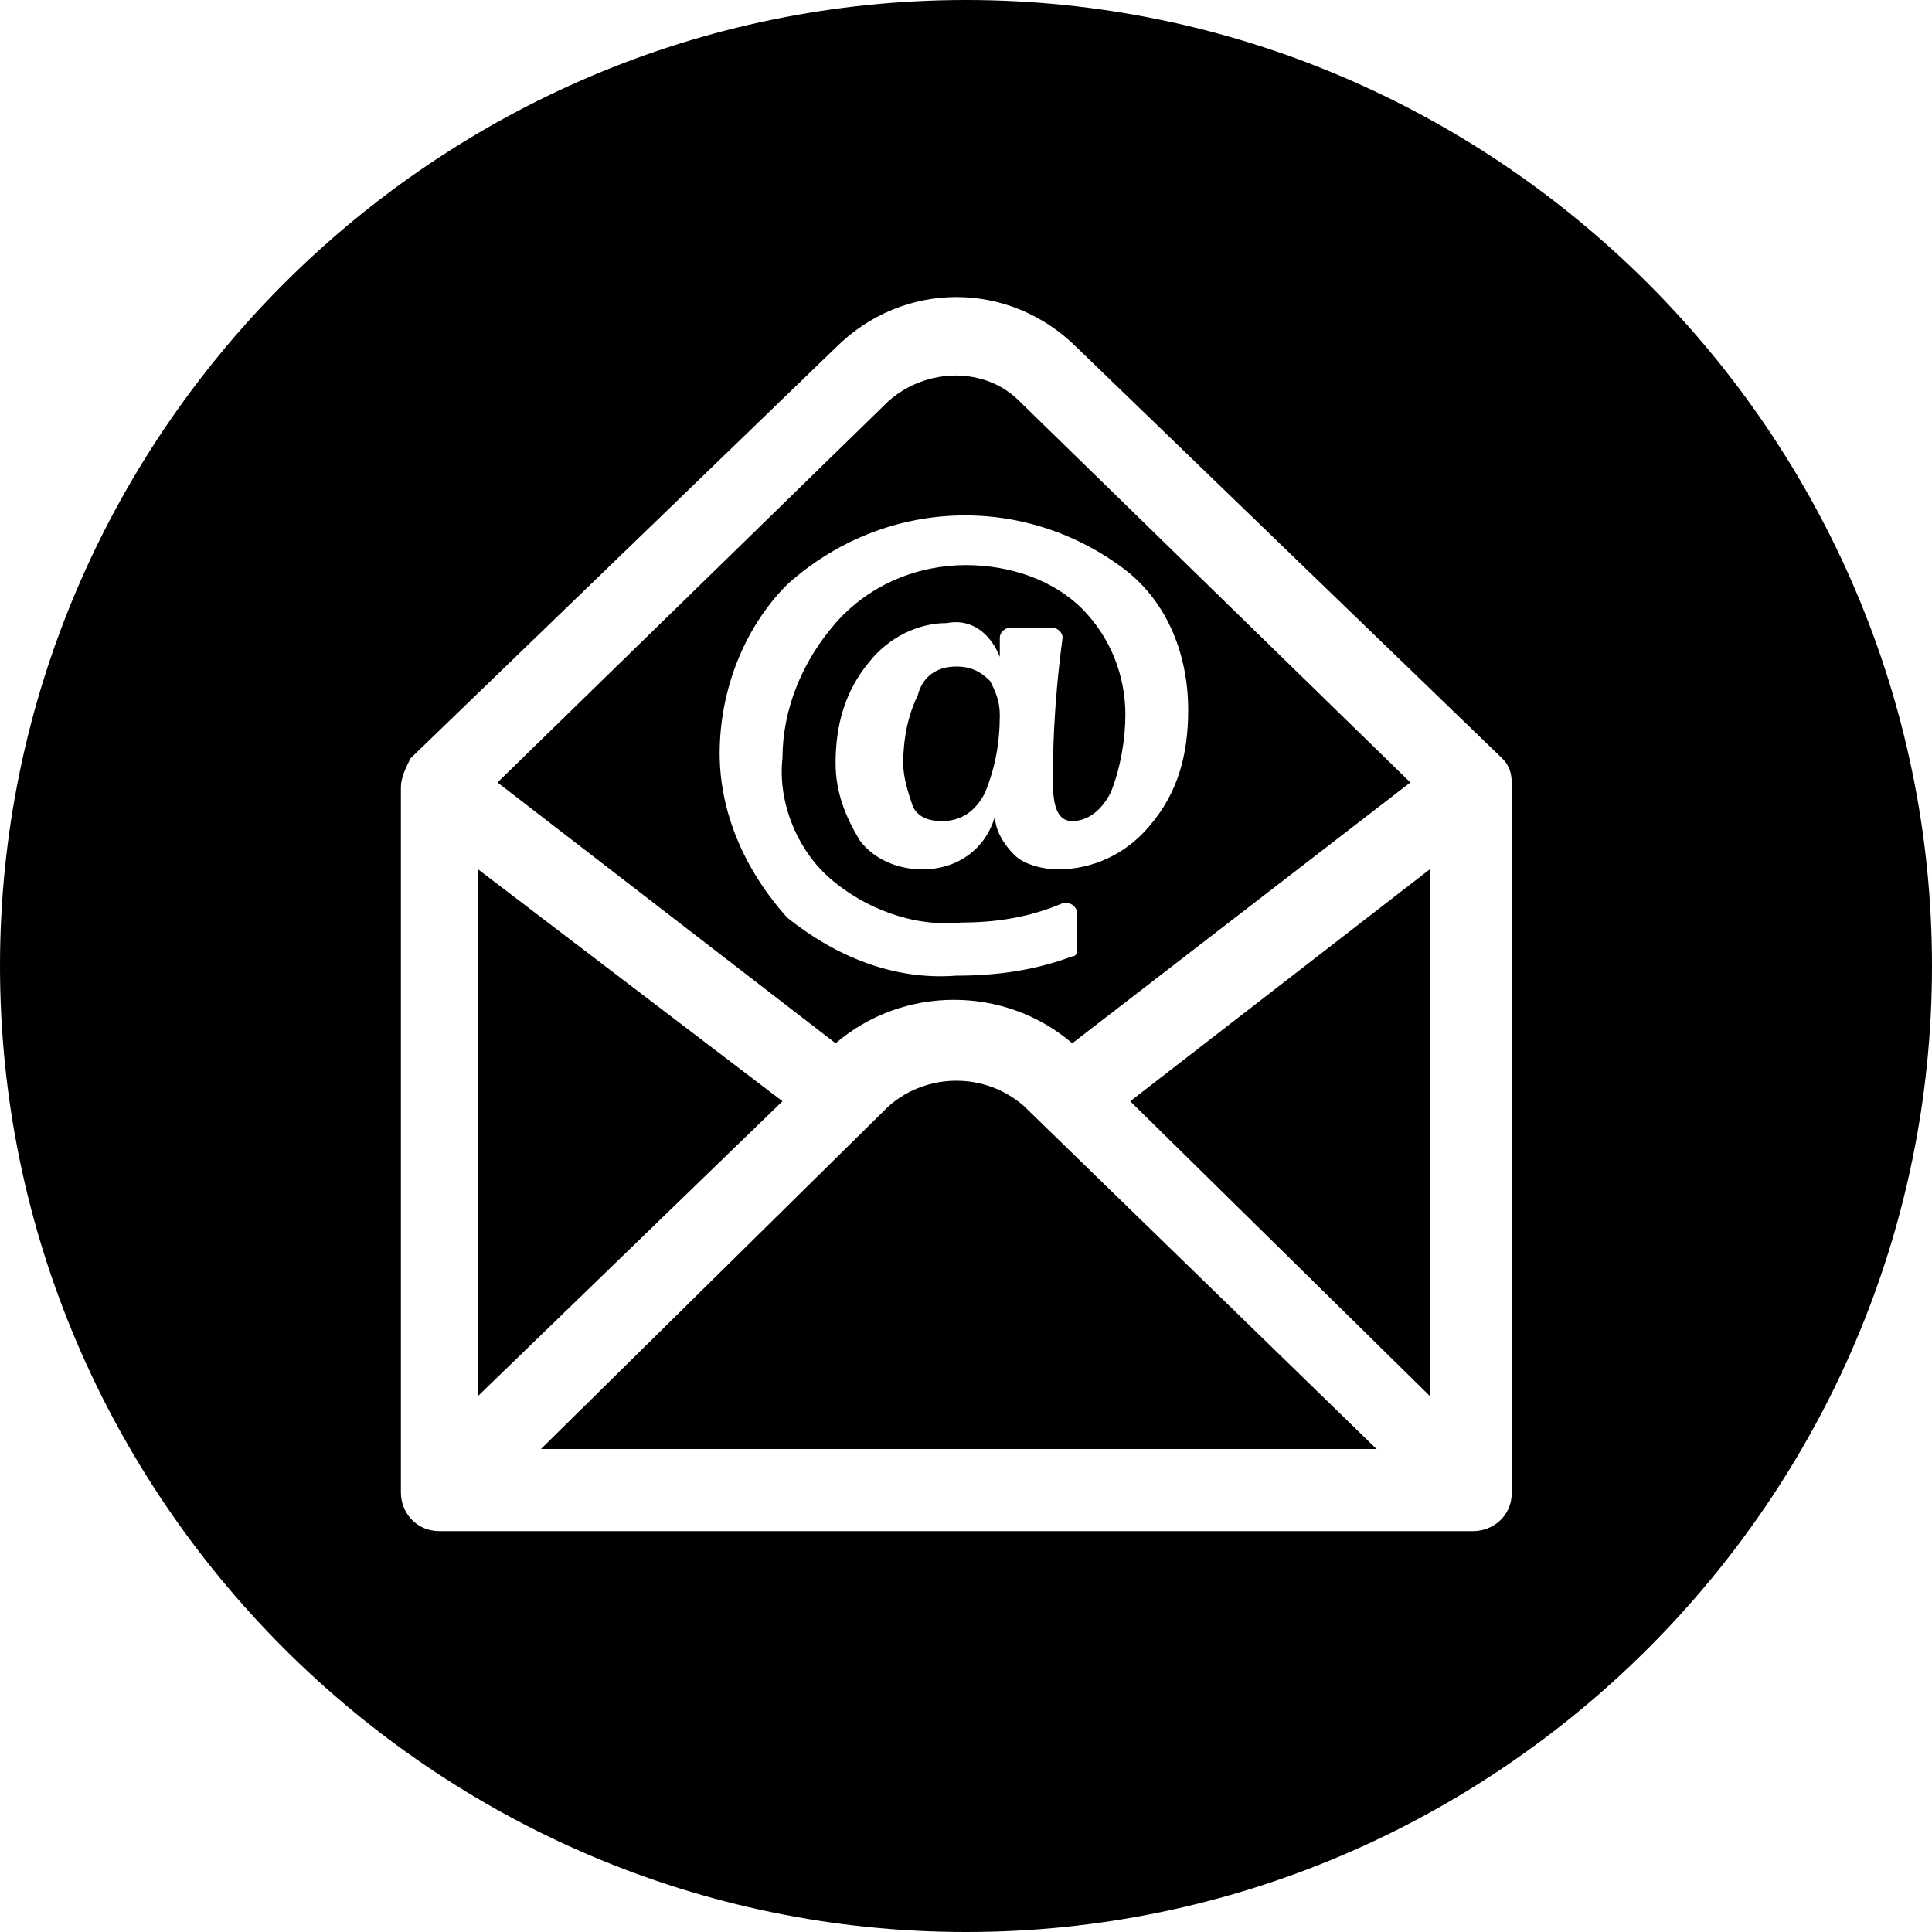
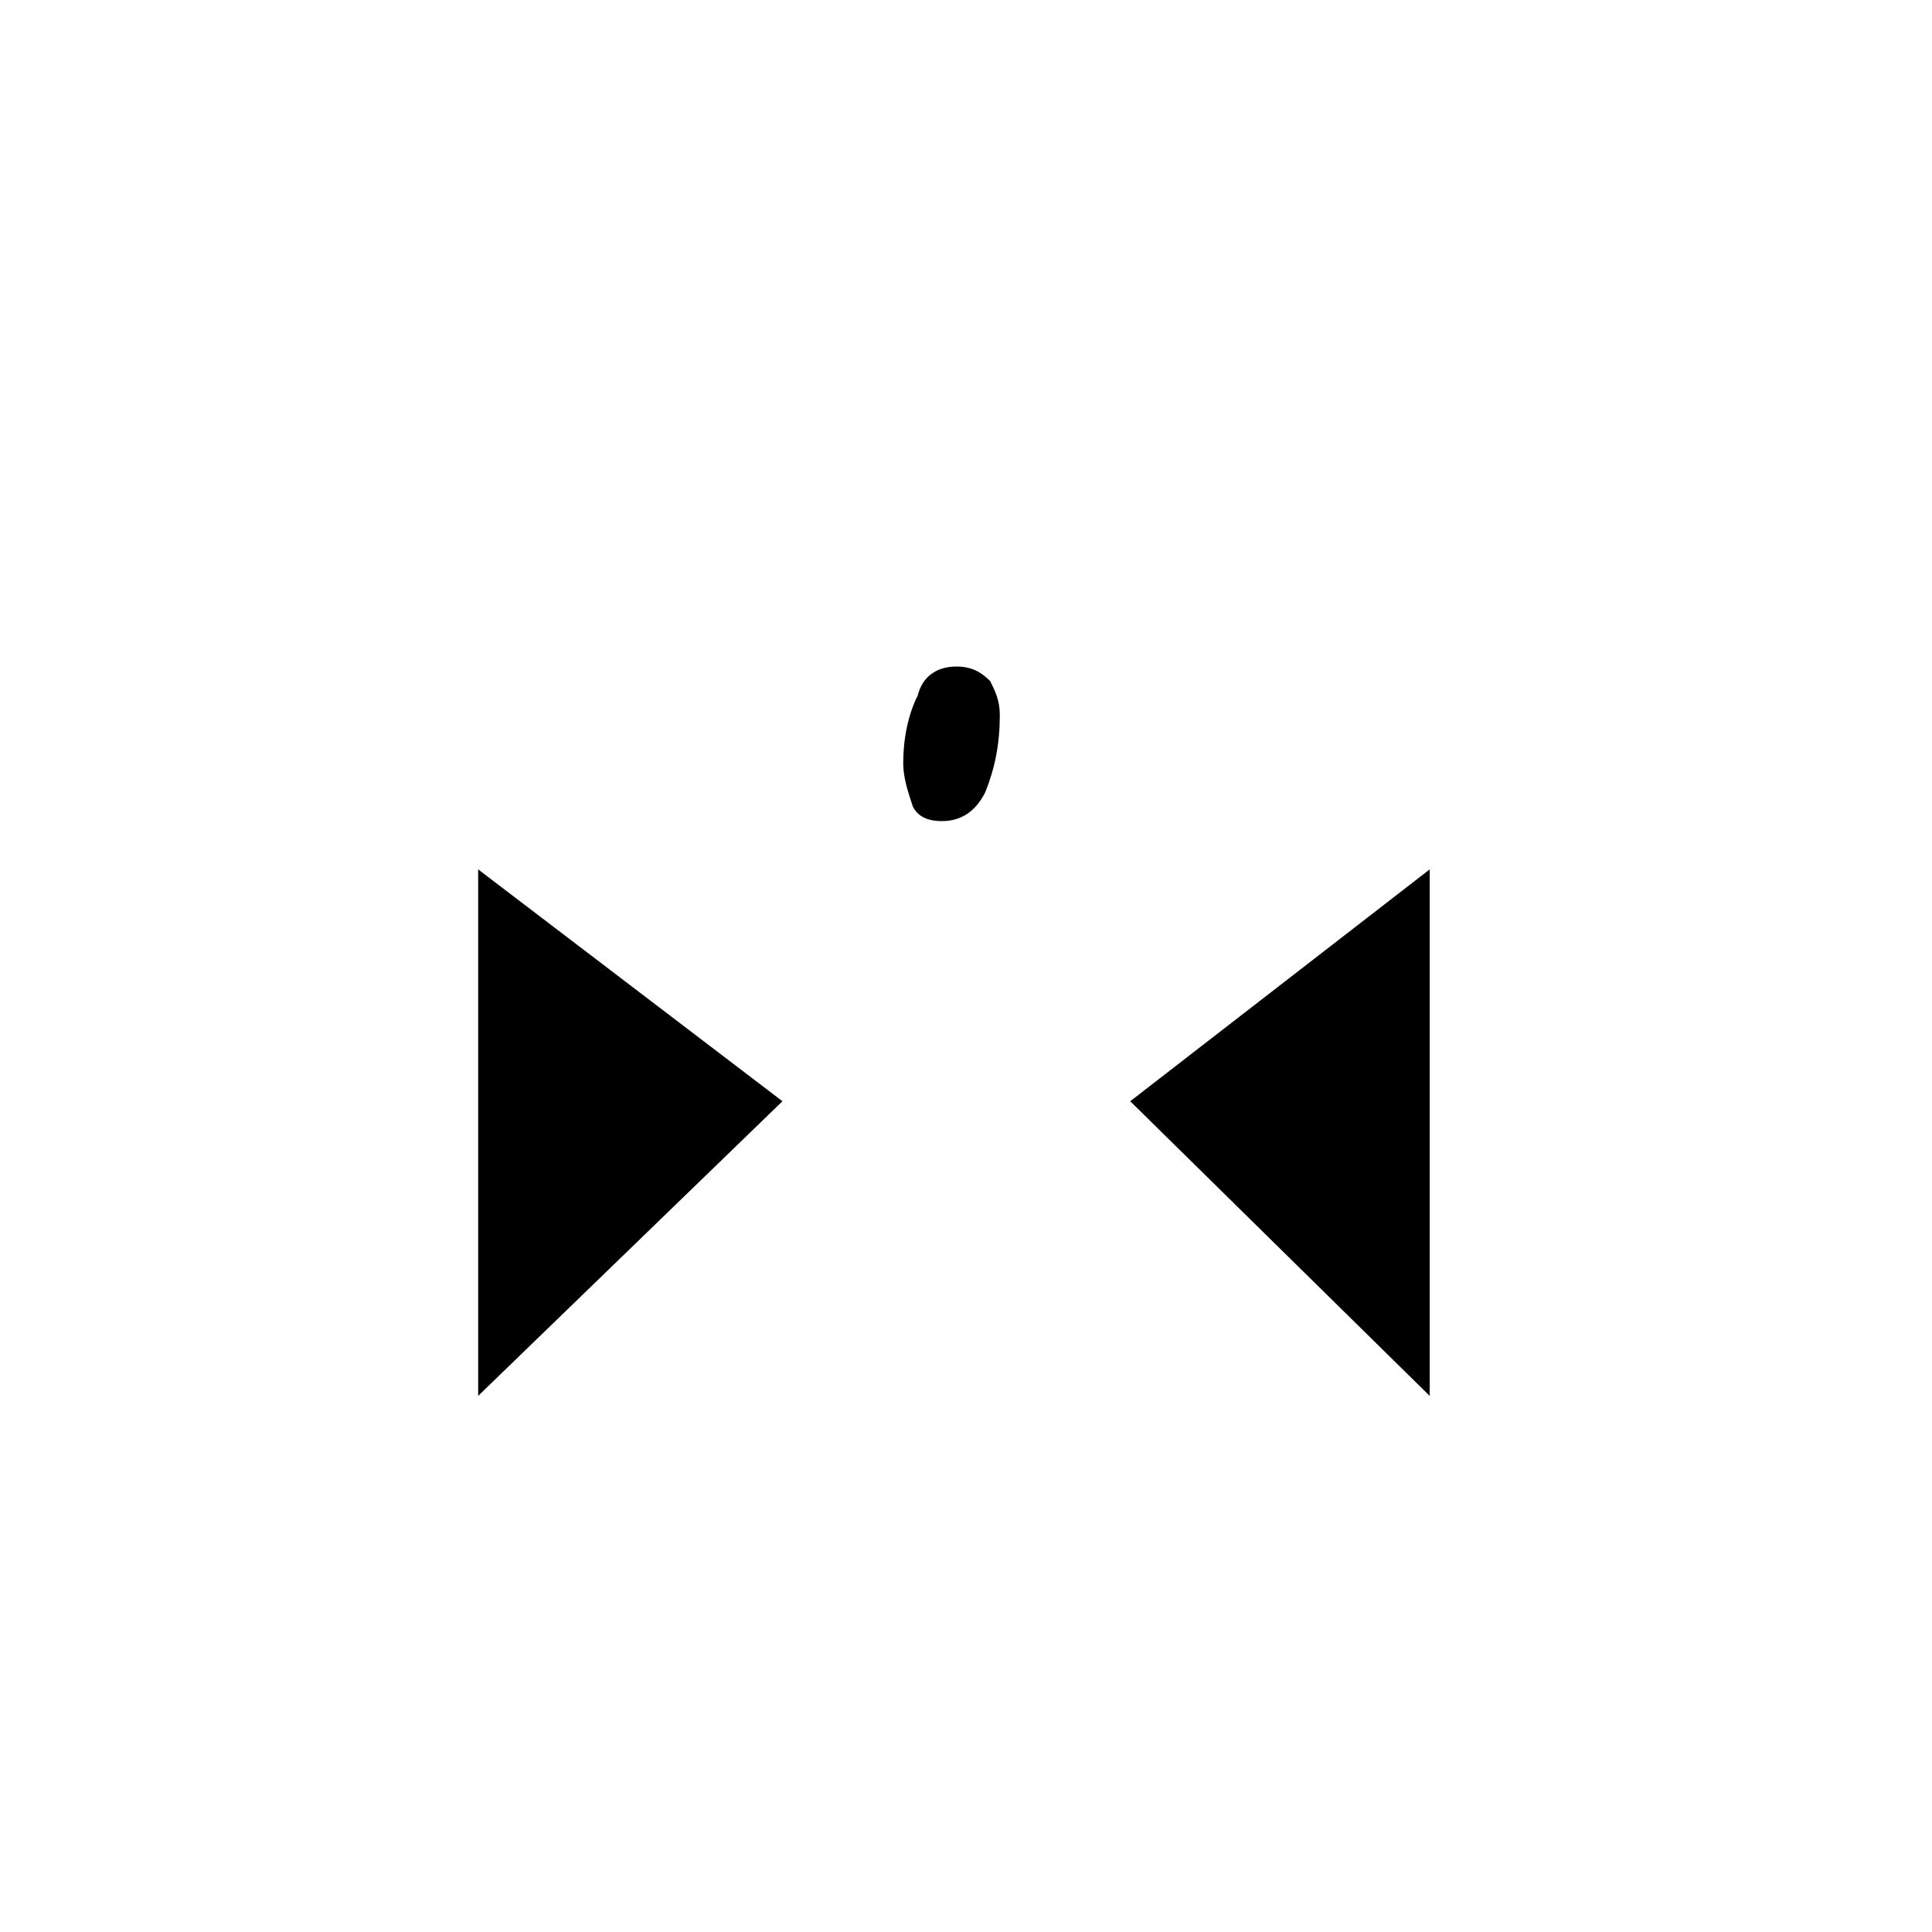
<svg xmlns="http://www.w3.org/2000/svg" version="1.1" id="Layer_1" x="0px" y="0px" viewBox="0 0 40 40" style="enable-background:new 0 0 40 40;" xml:space="preserve">
-   <path class="st0" d="M18.4,22.9L11.2,30h17.3l-7.3-7.1C20.4,22.2,19.2,22.2,18.4,22.9z" />
-   <path class="st0" d="M22.2,21.6l7-5.4l-8.1-7.9c-0.7-0.7-1.9-0.7-2.7,0l-8.1,7.9l7,5.4C18.7,20.4,20.8,20.4,22.2,21.6z M14.9,15.6  c0-1.3,0.5-2.6,1.4-3.5c2-1.8,4.9-1.9,7-0.3c0.9,0.7,1.3,1.8,1.3,2.9c0,0.9-0.2,1.7-0.8,2.4c-0.5,0.6-1.2,0.9-1.9,0.9  c-0.3,0-0.7-0.1-0.9-0.3c-0.2-0.2-0.4-0.5-0.4-0.8h0c-0.2,0.7-0.8,1.1-1.5,1.1c-0.5,0-1-0.2-1.3-0.6c-0.3-0.5-0.5-1-0.5-1.6  c0-0.8,0.2-1.5,0.7-2.1c0.4-0.5,1-0.8,1.6-0.8c0.5-0.1,0.9,0.2,1.1,0.7h0l0-0.4c0-0.1,0.1-0.2,0.2-0.2h0.9c0,0,0,0,0,0  c0.1,0,0.2,0.1,0.2,0.2c-0.2,1.5-0.2,2.5-0.2,3c0,0.5,0.1,0.8,0.4,0.8c0.3,0,0.6-0.2,0.8-0.6c0.2-0.5,0.3-1.1,0.3-1.6  c0-0.8-0.3-1.6-0.9-2.2c-0.6-0.6-1.5-0.9-2.4-0.9c-1,0-2,0.4-2.7,1.2c-0.7,0.8-1.1,1.8-1.1,2.8c-0.1,0.9,0.3,1.9,1,2.5  c0.7,0.6,1.7,1,2.7,0.9c0.7,0,1.4-0.1,2.1-0.4c0,0,0,0,0.1,0c0.1,0,0.2,0.1,0.2,0.2v0.7c0,0.1,0,0.2-0.1,0.2  c-0.8,0.3-1.6,0.4-2.4,0.4c-1.3,0.1-2.5-0.4-3.5-1.2C15.4,18,14.9,16.8,14.9,15.6z" />
  <polygon class="st0" points="9.9,18 9.9,28.9 16.2,22.8 " />
-   <path class="st0" d="M20,0C9,0,0,9,0,20s9,20,20,20s20-9,20-20S31,0,20,0z M31.3,30.9C31.3,30.9,31.3,30.9,31.3,30.9  c0,0.5-0.4,0.8-0.8,0.8H9.1c0,0,0,0,0,0c-0.5,0-0.8-0.4-0.8-0.8V16.3c0-0.2,0.1-0.4,0.2-0.6l8.8-8.5c1.4-1.4,3.6-1.4,5,0l8.8,8.5  c0.2,0.2,0.2,0.4,0.2,0.6h0V30.9z" />
  <polygon class="st0" points="29.6,28.9 29.6,18 23.4,22.8 " />
  <path class="st0" d="M19.8,13.8c-0.4,0-0.7,0.2-0.8,0.6c-0.2,0.4-0.3,0.9-0.3,1.4c0,0.3,0.1,0.6,0.2,0.9c0.1,0.2,0.3,0.3,0.6,0.3  c0.4,0,0.7-0.2,0.9-0.6c0.2-0.5,0.3-1,0.3-1.6c0-0.3-0.1-0.5-0.2-0.7C20.3,13.9,20.1,13.8,19.8,13.8z" />
</svg>